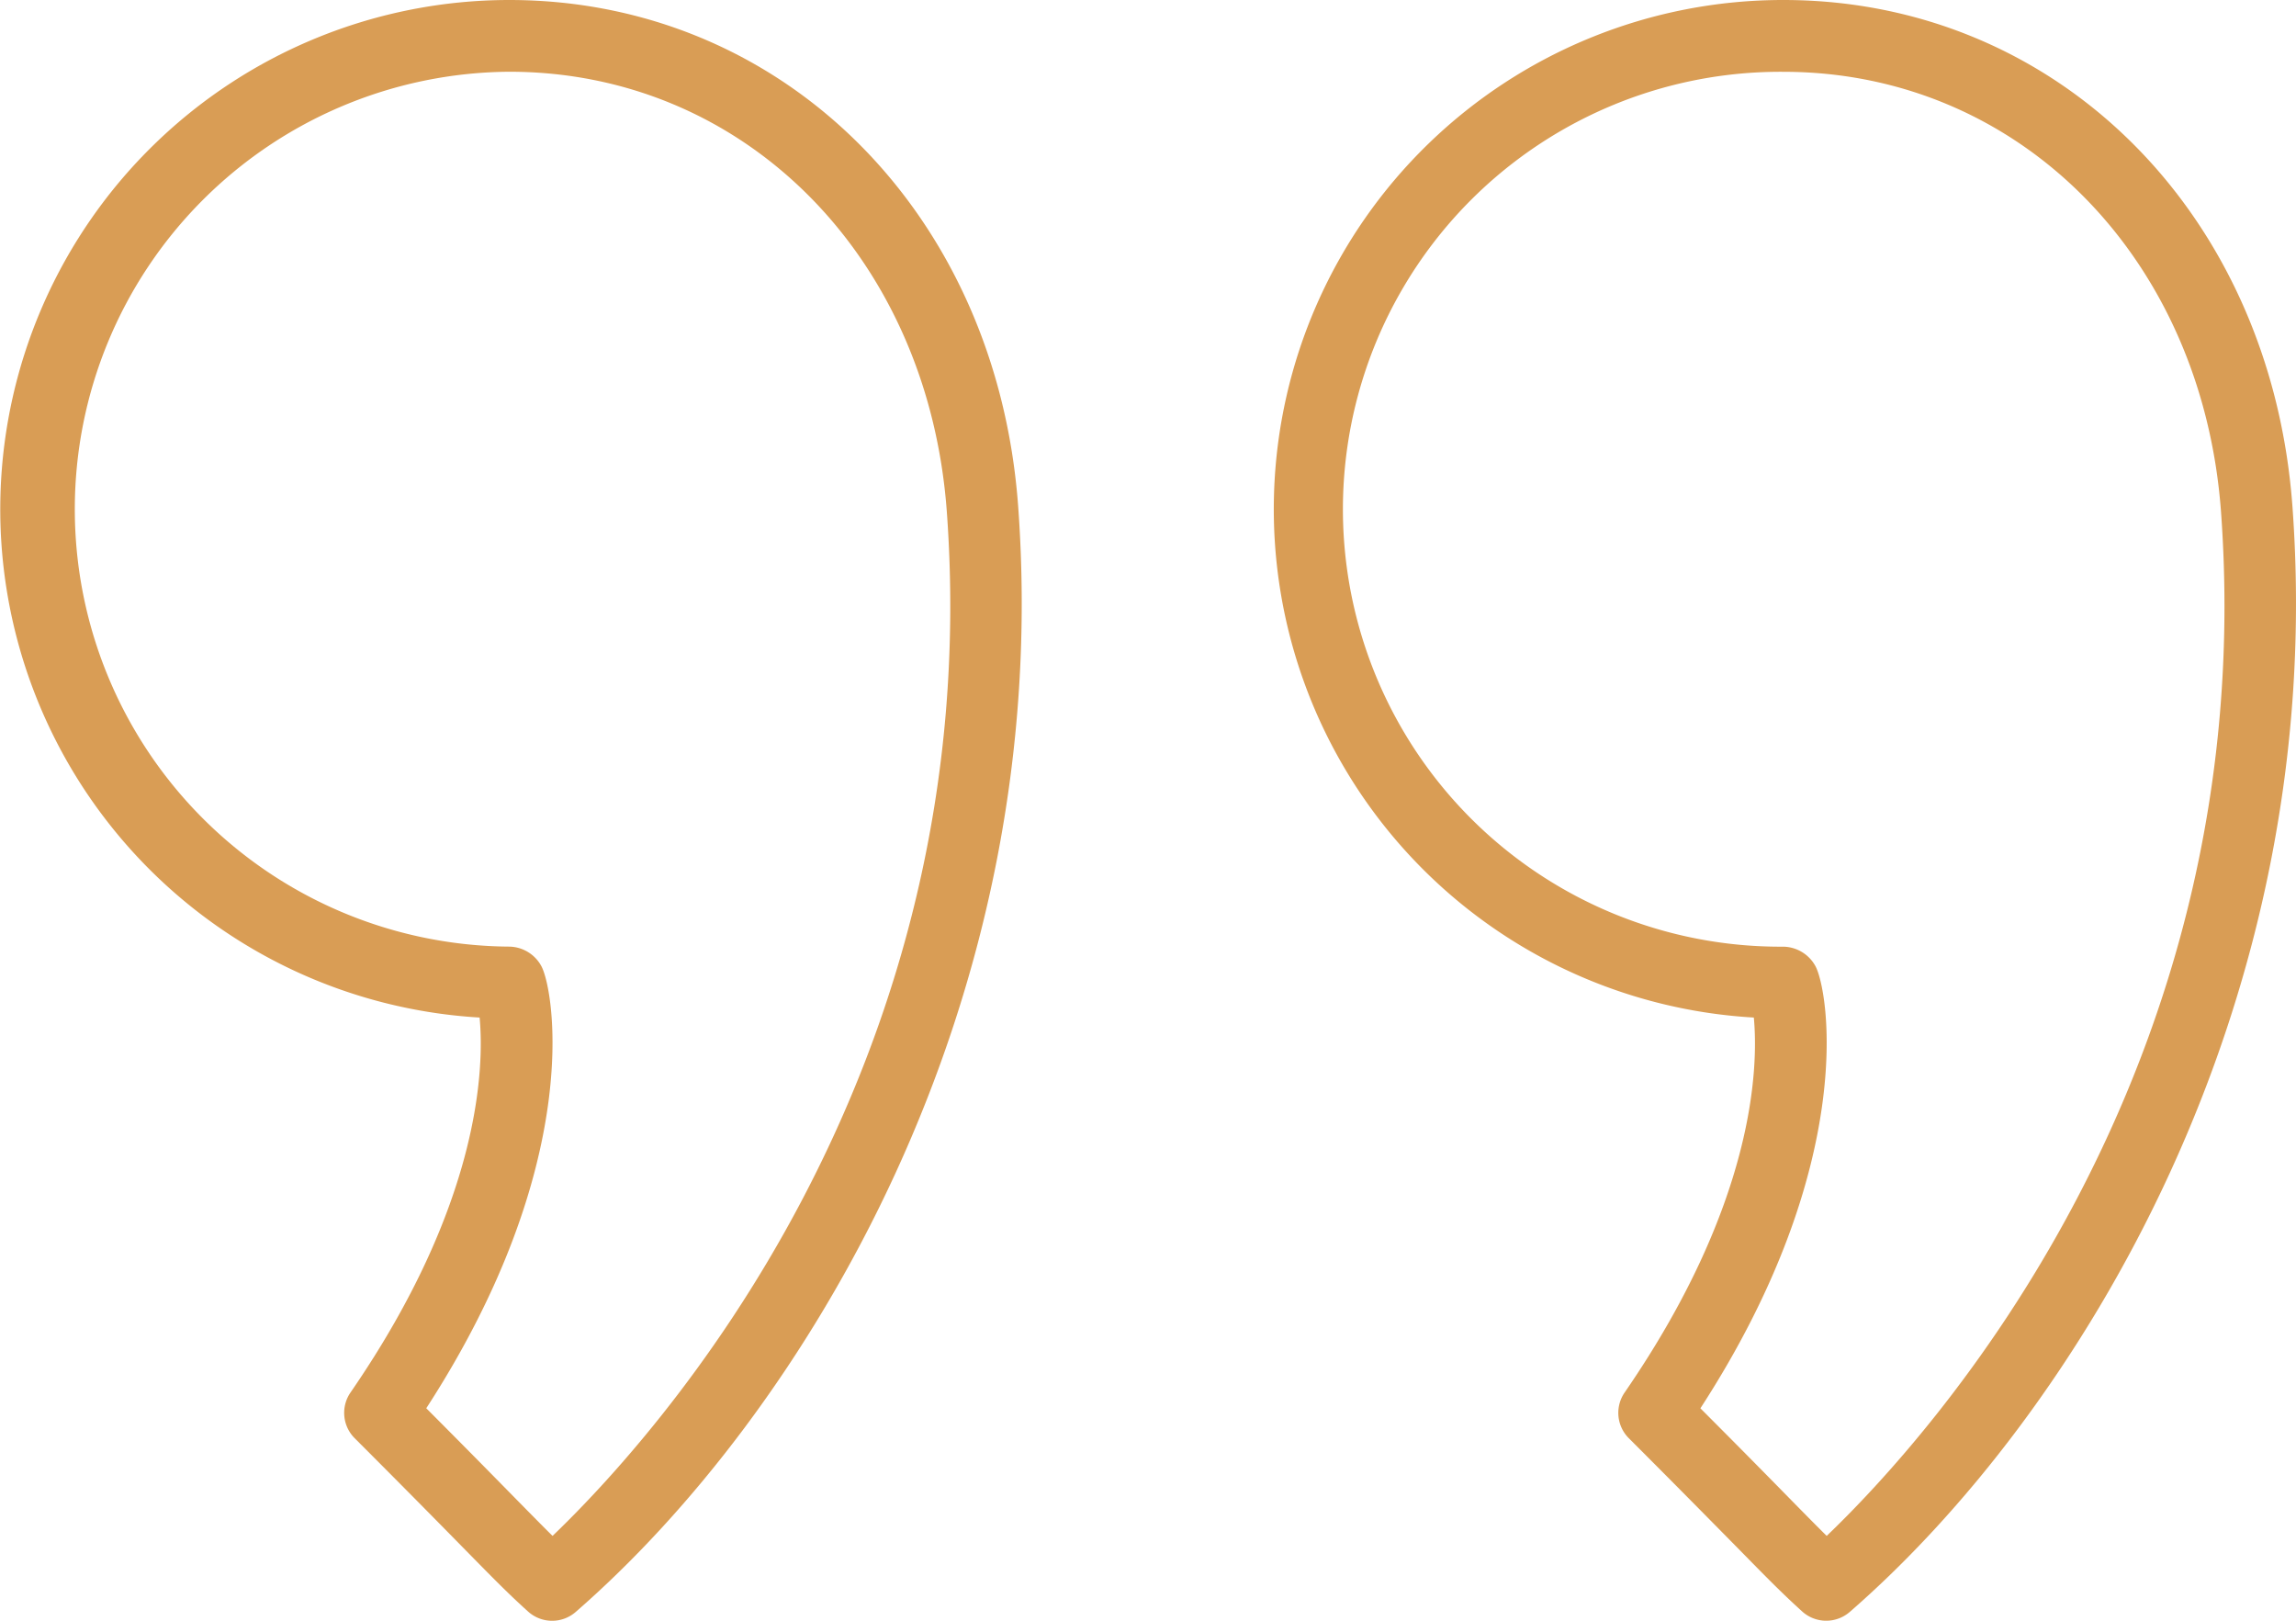
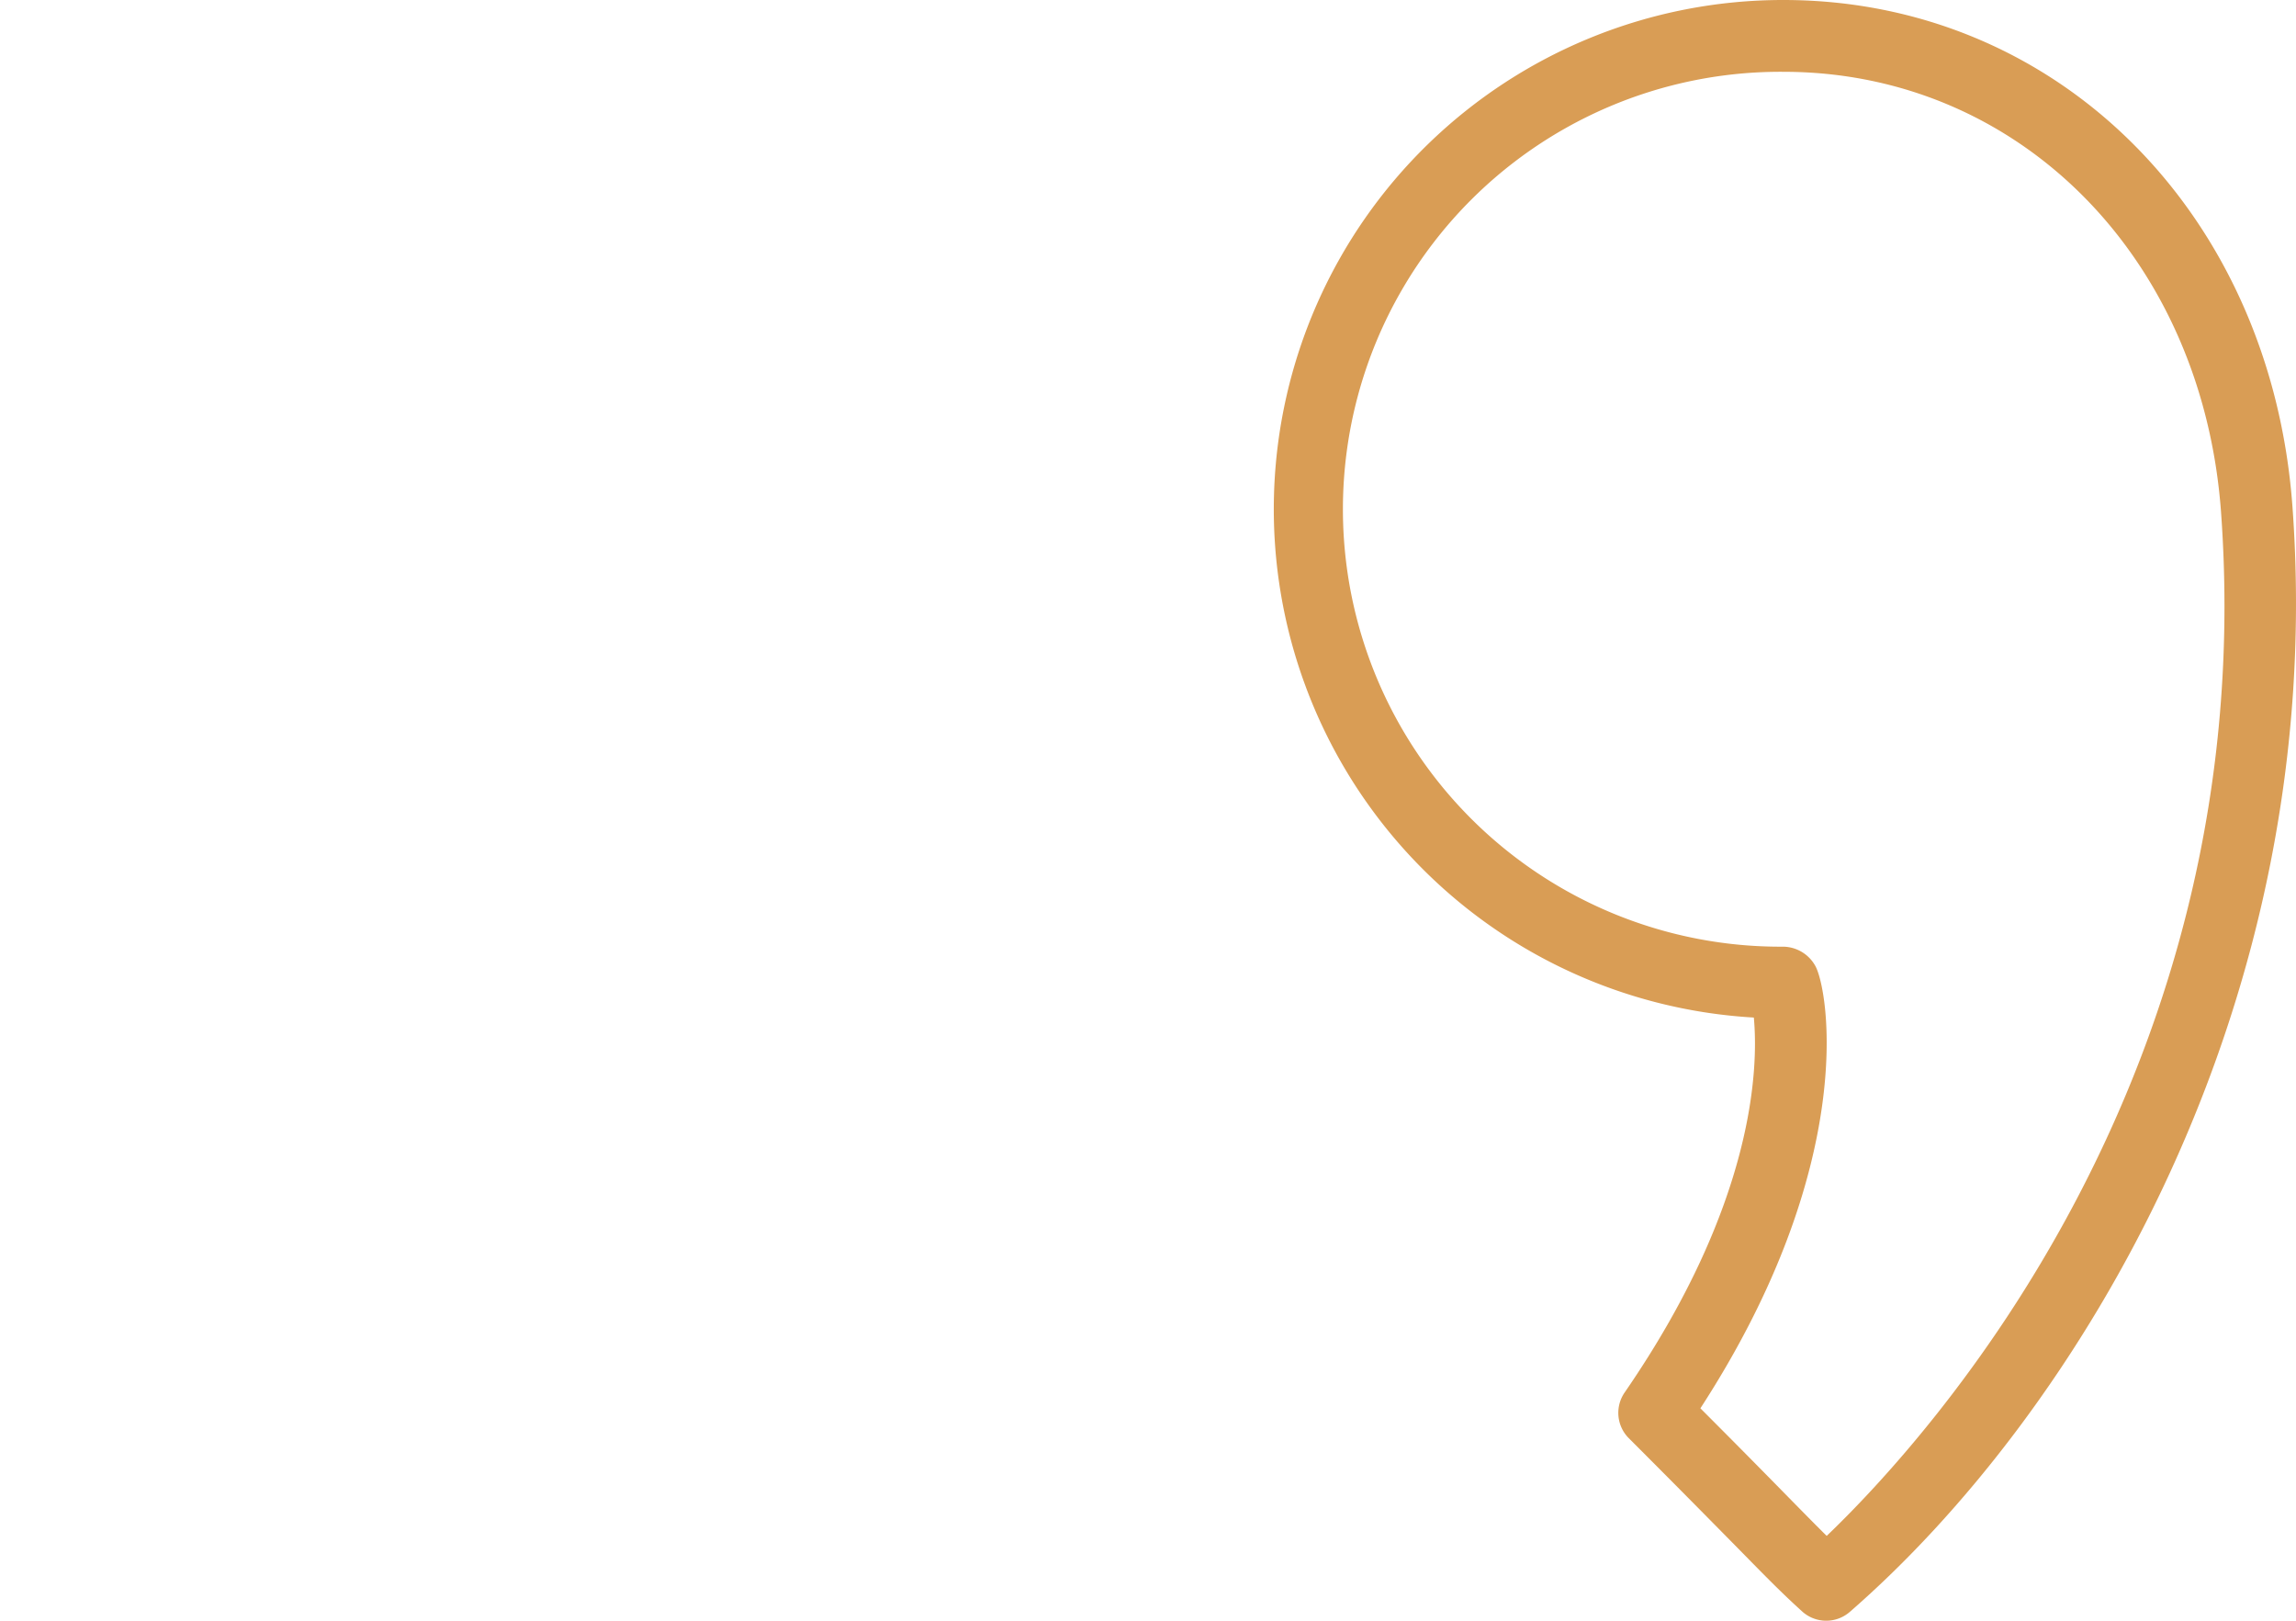
<svg xmlns="http://www.w3.org/2000/svg" width="112.784" height="79.615" viewBox="0 0 112.784 79.615">
  <defs>
    <style>.a{fill:#d99d55}</style>
  </defs>
  <g transform="translate(-0.001 -9.412)">
-     <path class="a" d="M25.012 9.412a25.013 25.013.0 0 0-1.451 49.983c.227 2.452.057 9.128-6.34 18.415a1.761 1.761.0 0 0 .2 2.246c2.618 2.618 4.236 4.266 5.368 5.419 1.482 1.508 2.158 2.2 3.148 3.094a1.762 1.762.0 0 0 2.341.026c11.147-9.7 23.53-29.741 21.738-54.3C48.97 19.877 38.453 9.412 25.012 9.412zm2.131 75.445c-.48-.473-1.027-1.031-1.835-1.852-.981-1-2.327-2.37-4.368-4.418C28.7 66.624 27.237 58.1 26.6 56.882a1.825 1.825.0 0 0-1.583-.971 21.488 21.488.0 0 1 0-42.975c11.541.0 20.58 9.09 21.494 21.614C48.519 62.173 32.1 80.107 27.143 84.857z" transform="translate(0 0)" />
    <path class="a" d="M85.538 34.3v0C84.485 19.877 73.966 9.412 60.529 9.412A25.012 25.012.0 0 0 59.08 59.395c.227 2.451.055 9.123-6.344 18.415a1.761 1.761.0 0 0 .2 2.246c2.607 2.607 4.222 4.253 5.354 5.4 1.489 1.518 2.169 2.21 3.163 3.112a1.762 1.762.0 0 0 2.341.022C74.945 78.893 87.328 58.853 85.538 34.3zM62.659 84.857c-.484-.477-1.036-1.038-1.85-1.867-.981-1-2.321-2.365-4.354-4.4 7.763-11.964 6.3-20.483 5.659-21.705a1.831 1.831.0 0 0-1.585-.971 21.488 21.488.0 1 1 0-42.975c11.539.0 20.58 9.09 21.5 21.616v0C84.036 62.169 67.619 80.107 62.659 84.857z" transform="translate(27.073 0)" />
  </g>
</svg>